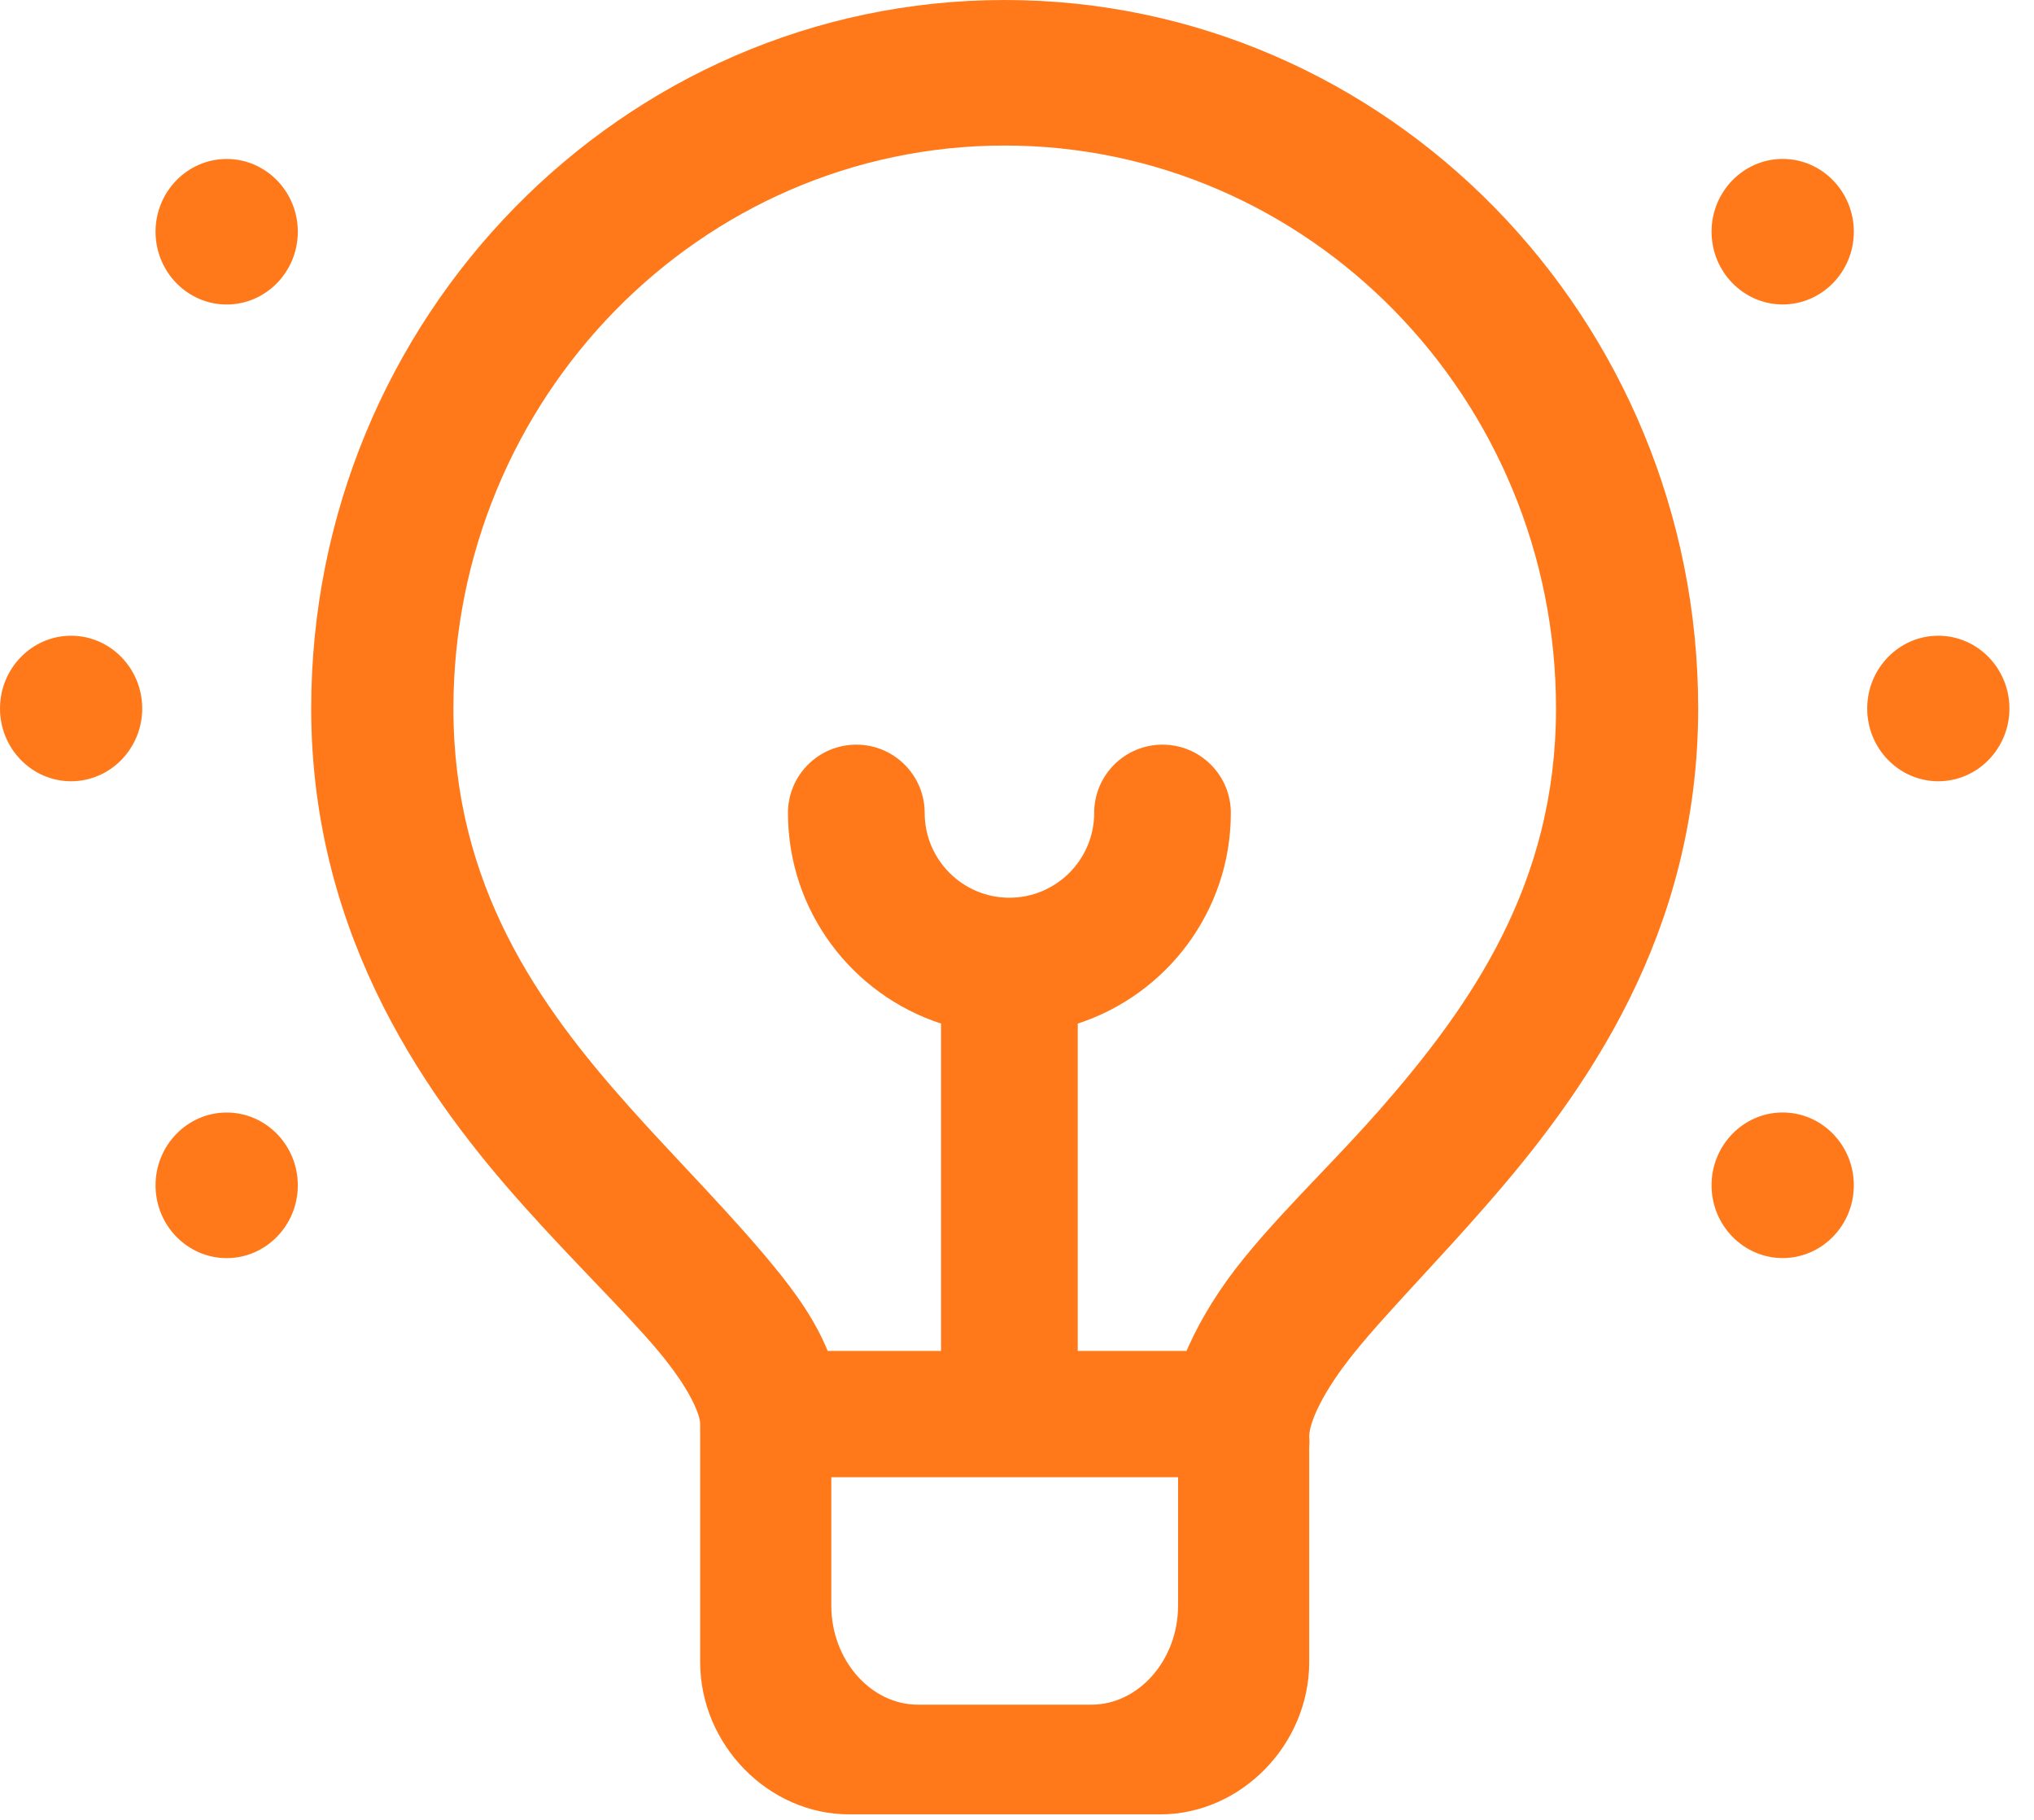
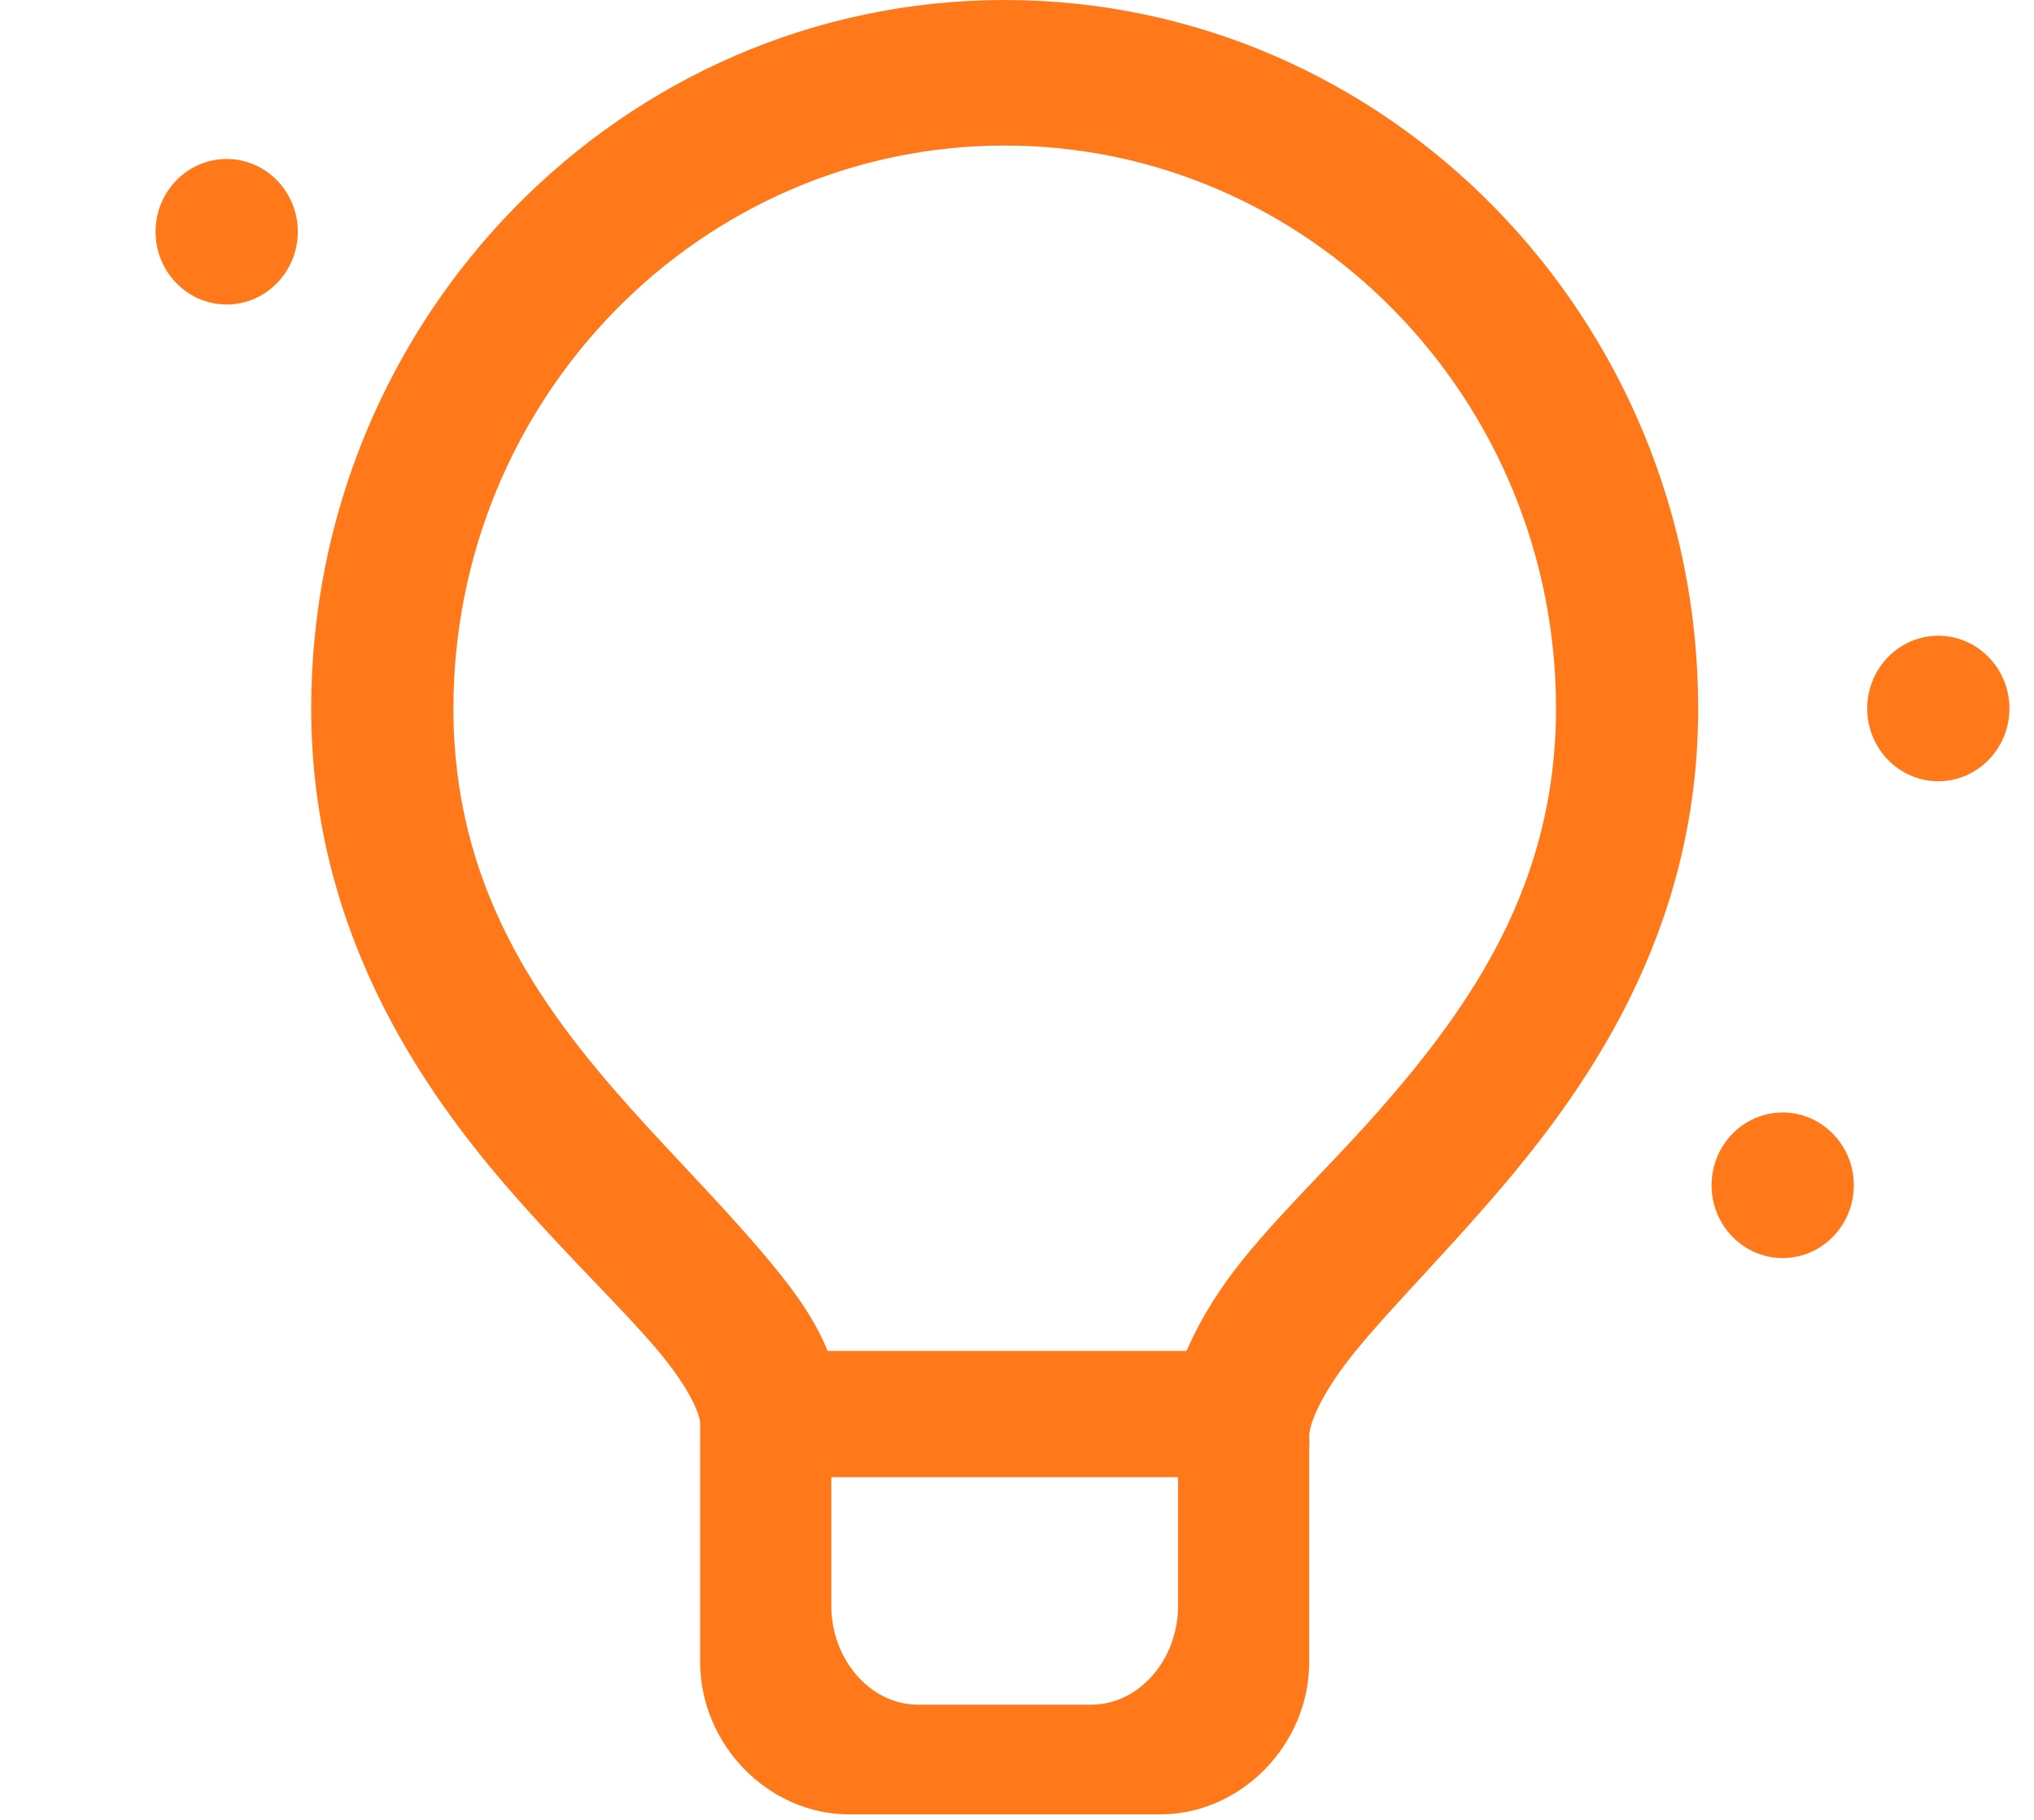
<svg xmlns="http://www.w3.org/2000/svg" width="38px" height="34px" viewBox="0 0 38 34" version="1.1">
  <title>lamp</title>
  <g id="Page-1" stroke="none" stroke-width="1" fill="none" fill-rule="evenodd">
    <g id="1200-In-workshops-Copy-2" transform="translate(-198, -1340)" fill="#FF791A">
      <g id="02-Empower" transform="translate(165, 1048)">
        <g id="lamp" transform="translate(32, 288)">
          <g transform="translate(1, 4)">
            <path d="M4.235,5.689 C4.967,5.689 5.564,5.079 5.564,4.33 C5.564,3.579 4.967,2.97 4.235,2.97 C3.503,2.97 2.906,3.579 2.906,4.33 C2.906,5.079 3.503,5.689 4.235,5.689" id="Fill-1" />
-             <path d="M1.328,11.877 C0.596,11.877 9.99999993e-05,12.487 9.99999993e-05,13.237 C9.99999993e-05,13.986 0.596,14.596 1.328,14.596 C2.06,14.596 2.657,13.986 2.657,13.237 C2.657,12.487 2.06,11.877 1.328,11.877" id="Fill-3" />
-             <path d="M4.235,20.785 C3.503,20.785 2.906,21.395 2.906,22.145 C2.906,22.895 3.503,23.505 4.235,23.505 C4.967,23.505 5.564,22.895 5.564,22.145 C5.564,21.395 4.967,20.785 4.235,20.785" id="Fill-5" />
            <path d="M33.305,23.504 C34.037,23.504 34.634,22.894 34.634,22.144 C34.634,21.394 34.037,20.784 33.305,20.784 C32.573,20.784 31.976,21.394 31.976,22.144 C31.976,22.894 32.573,23.504 33.305,23.504" id="Fill-7" />
            <path d="M36.212,11.877 C35.48,11.877 34.884,12.487 34.884,13.237 C34.884,13.986 35.48,14.596 36.212,14.596 C36.944,14.596 37.541,13.986 37.541,13.237 C37.541,12.487 36.944,11.877 36.212,11.877" id="Fill-9" />
-             <path d="M33.305,2.969 C32.573,2.969 31.976,3.579 31.976,4.329 C31.976,5.078 32.573,5.688 33.305,5.688 C34.037,5.688 34.634,5.078 34.634,4.329 C34.634,3.579 34.037,2.969 33.305,2.969" id="Fill-11" />
            <path d="M12.828,21.841 C12.48,21.469 12.125,21.091 11.773,20.697 C10.057,18.778 8.471,16.546 8.471,13.237 C8.471,7.438 13.091,2.719 18.77,2.719 C24.449,2.719 29.07,7.438 29.07,13.237 C29.07,16.519 27.483,18.784 25.768,20.742 C25.401,21.159 25.024,21.555 24.659,21.938 C24.148,22.475 23.665,22.982 23.228,23.522 C22.794,24.058 22.448,24.611 22.2,25.165 L22.167,25.239 L15.463,25.239 L15.431,25.163 C15.145,24.501 14.7,23.944 14.268,23.431 C13.82,22.902 13.338,22.386 12.828,21.841 M18.77,-0 C25.914,-0 31.726,5.938 31.726,13.237 C31.726,17.462 29.607,20.42 27.76,22.526 C27.345,23.002 26.946,23.435 26.56,23.854 C26.069,24.387 25.644,24.848 25.305,25.267 C24.721,25.987 24.459,26.571 24.459,26.841 C24.465,26.909 24.465,26.984 24.459,27.063 L24.459,27.063 L24.459,31.052 C24.459,32.594 23.185,33.897 21.677,33.897 L21.677,33.897 L15.863,33.897 C14.355,33.897 13.081,32.594 13.081,31.052 L13.081,31.052 L13.081,26.599 C13.081,26.45 12.913,25.97 12.28,25.219 C11.962,24.843 11.562,24.424 11.098,23.939 C10.692,23.514 10.233,23.033 9.779,22.525 C8.077,20.621 5.814,17.586 5.814,13.237 C5.814,5.938 11.626,-0 18.77,-0 Z M22.009,27.598 L15.531,27.598 L15.531,29.999 C15.531,31.01 16.265,31.848 17.15,31.848 L20.389,31.848 C21.275,31.848 22.009,31.01 22.009,29.999 L22.009,27.598 Z" id="Fill-13" />
-             <path d="M20.135,25.726 L20.135,19.123 C21.793,18.583 22.995,17.024 22.995,15.188 C22.995,14.483 22.424,13.912 21.718,13.912 C21.013,13.912 20.442,14.483 20.442,15.188 C20.442,16.061 19.731,16.772 18.858,16.772 C17.985,16.772 17.275,16.061 17.275,15.188 C17.275,14.483 16.703,13.912 15.998,13.912 C15.293,13.912 14.721,14.483 14.721,15.188 C14.721,17.024 15.923,18.583 17.581,19.123 L17.581,25.726 L20.135,25.726 Z" id="Fill-18" />
          </g>
        </g>
      </g>
    </g>
  </g>
</svg>